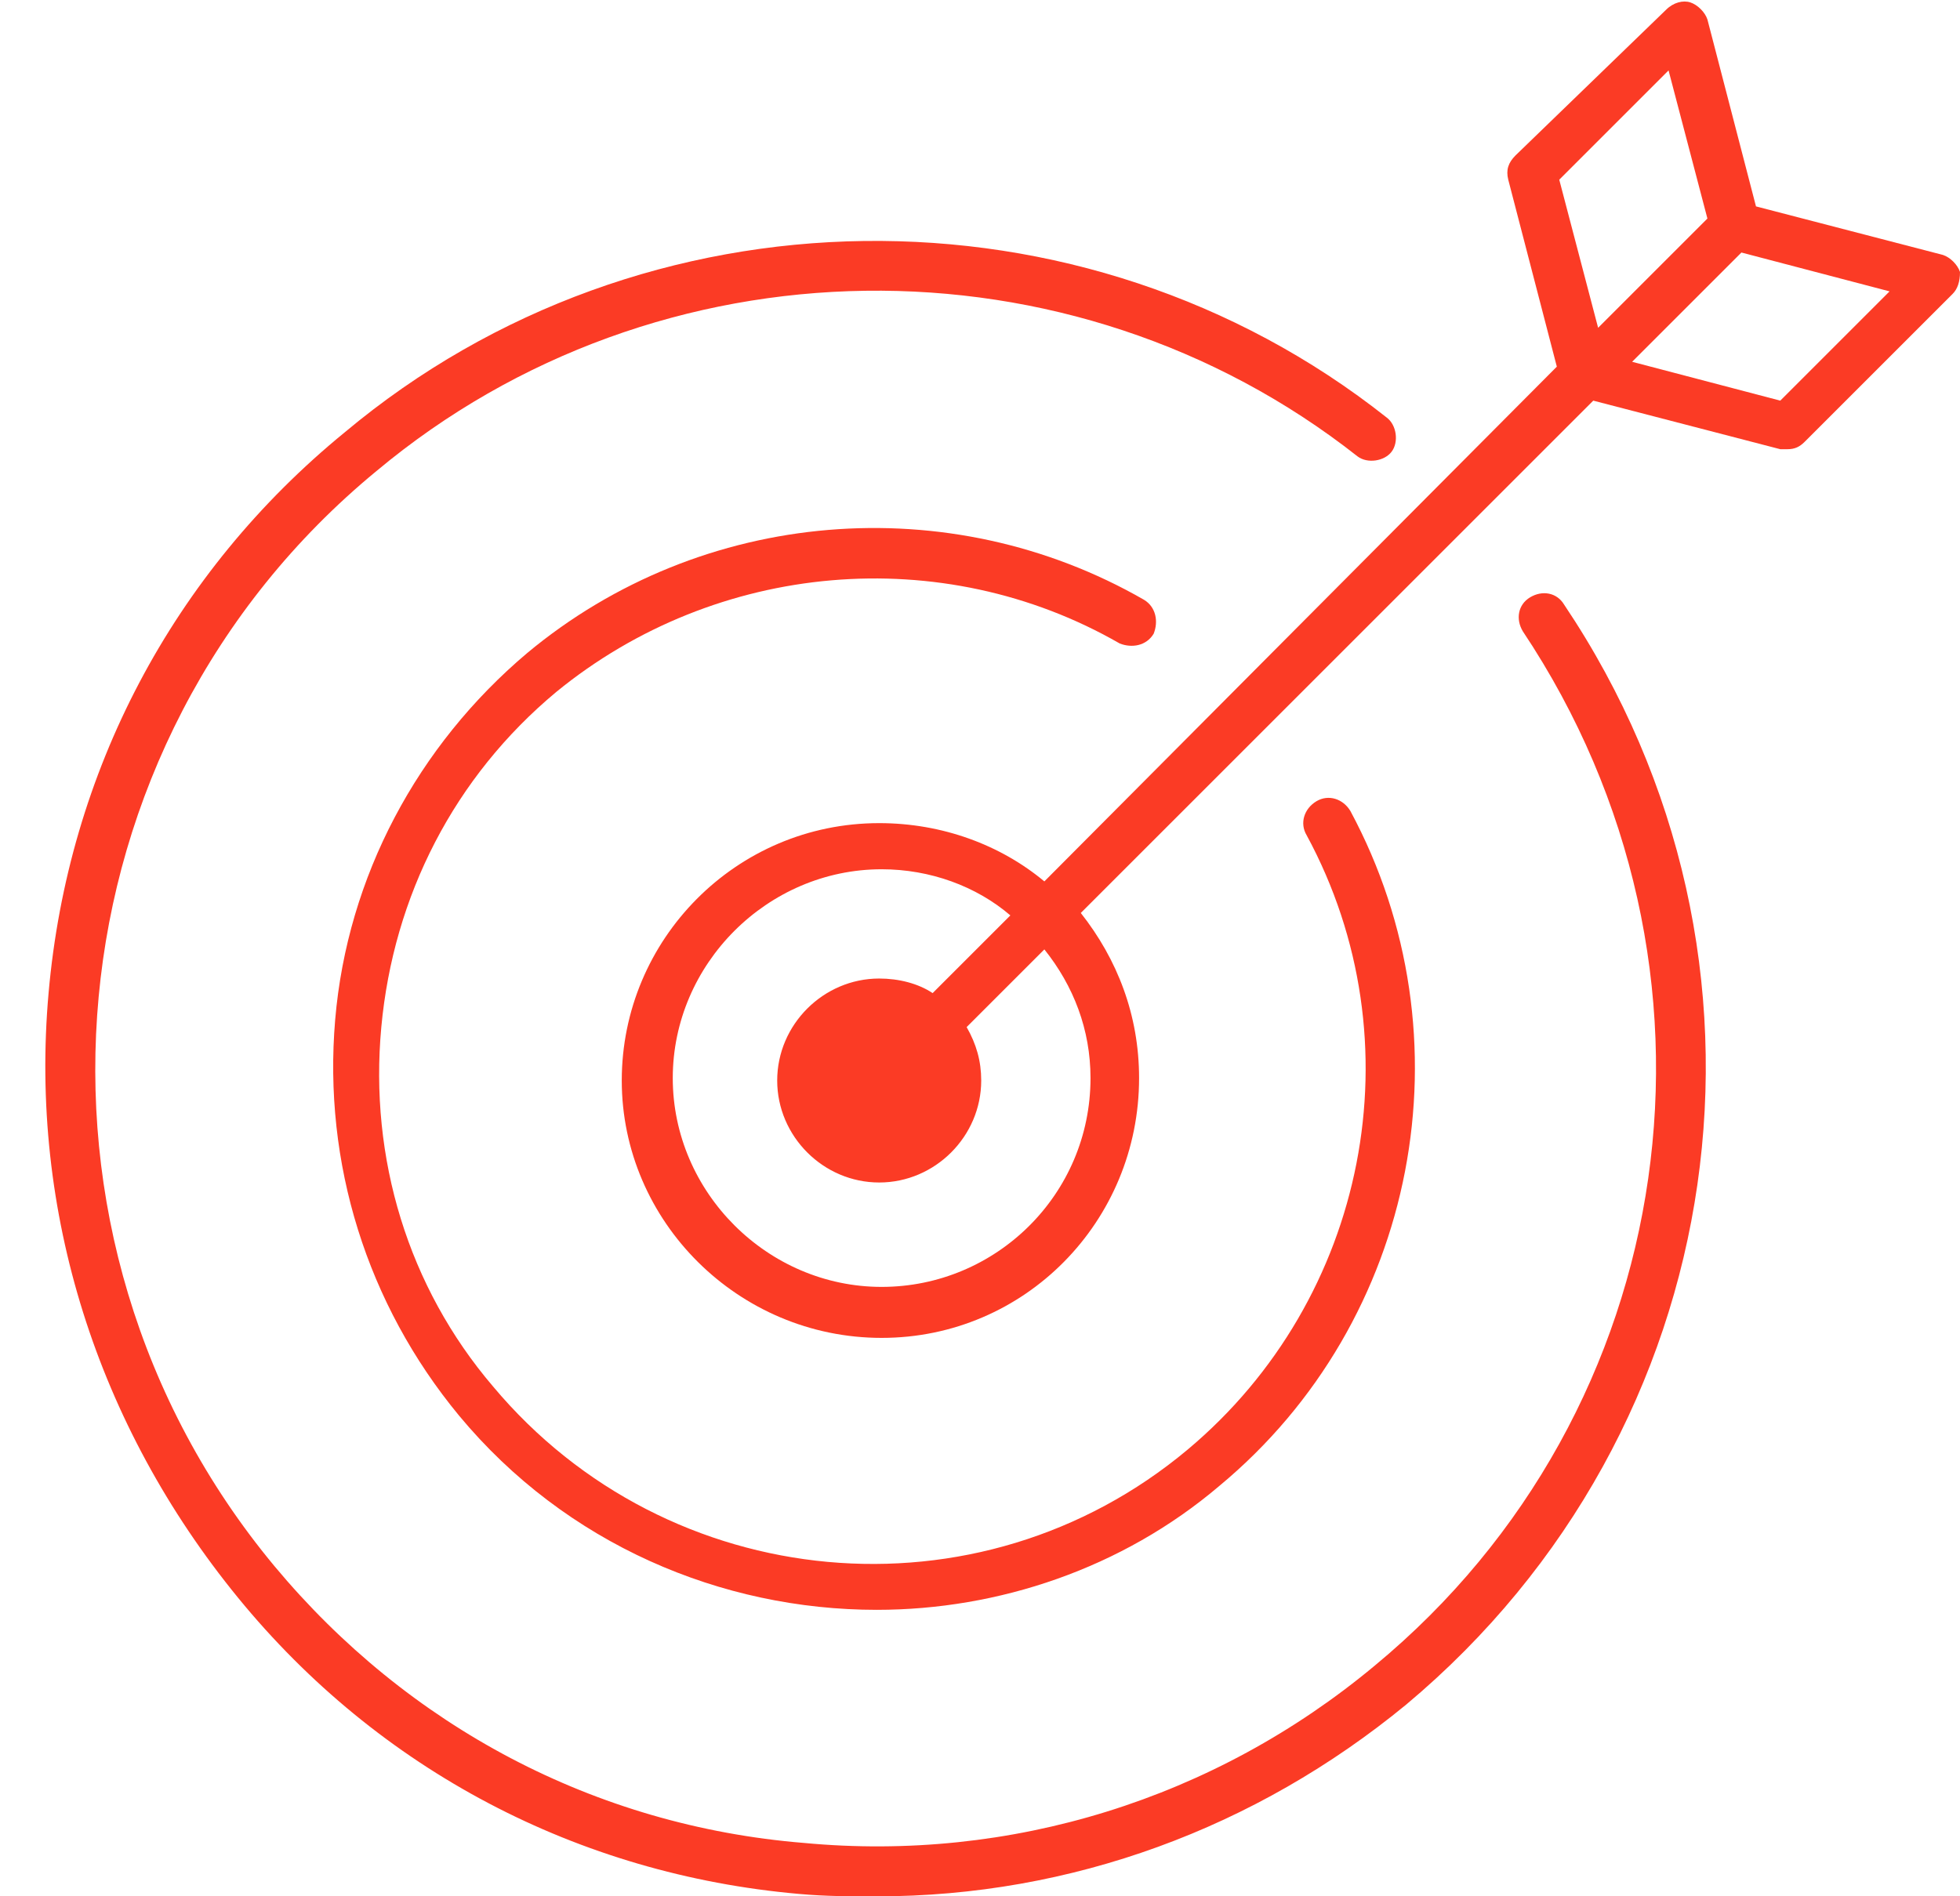
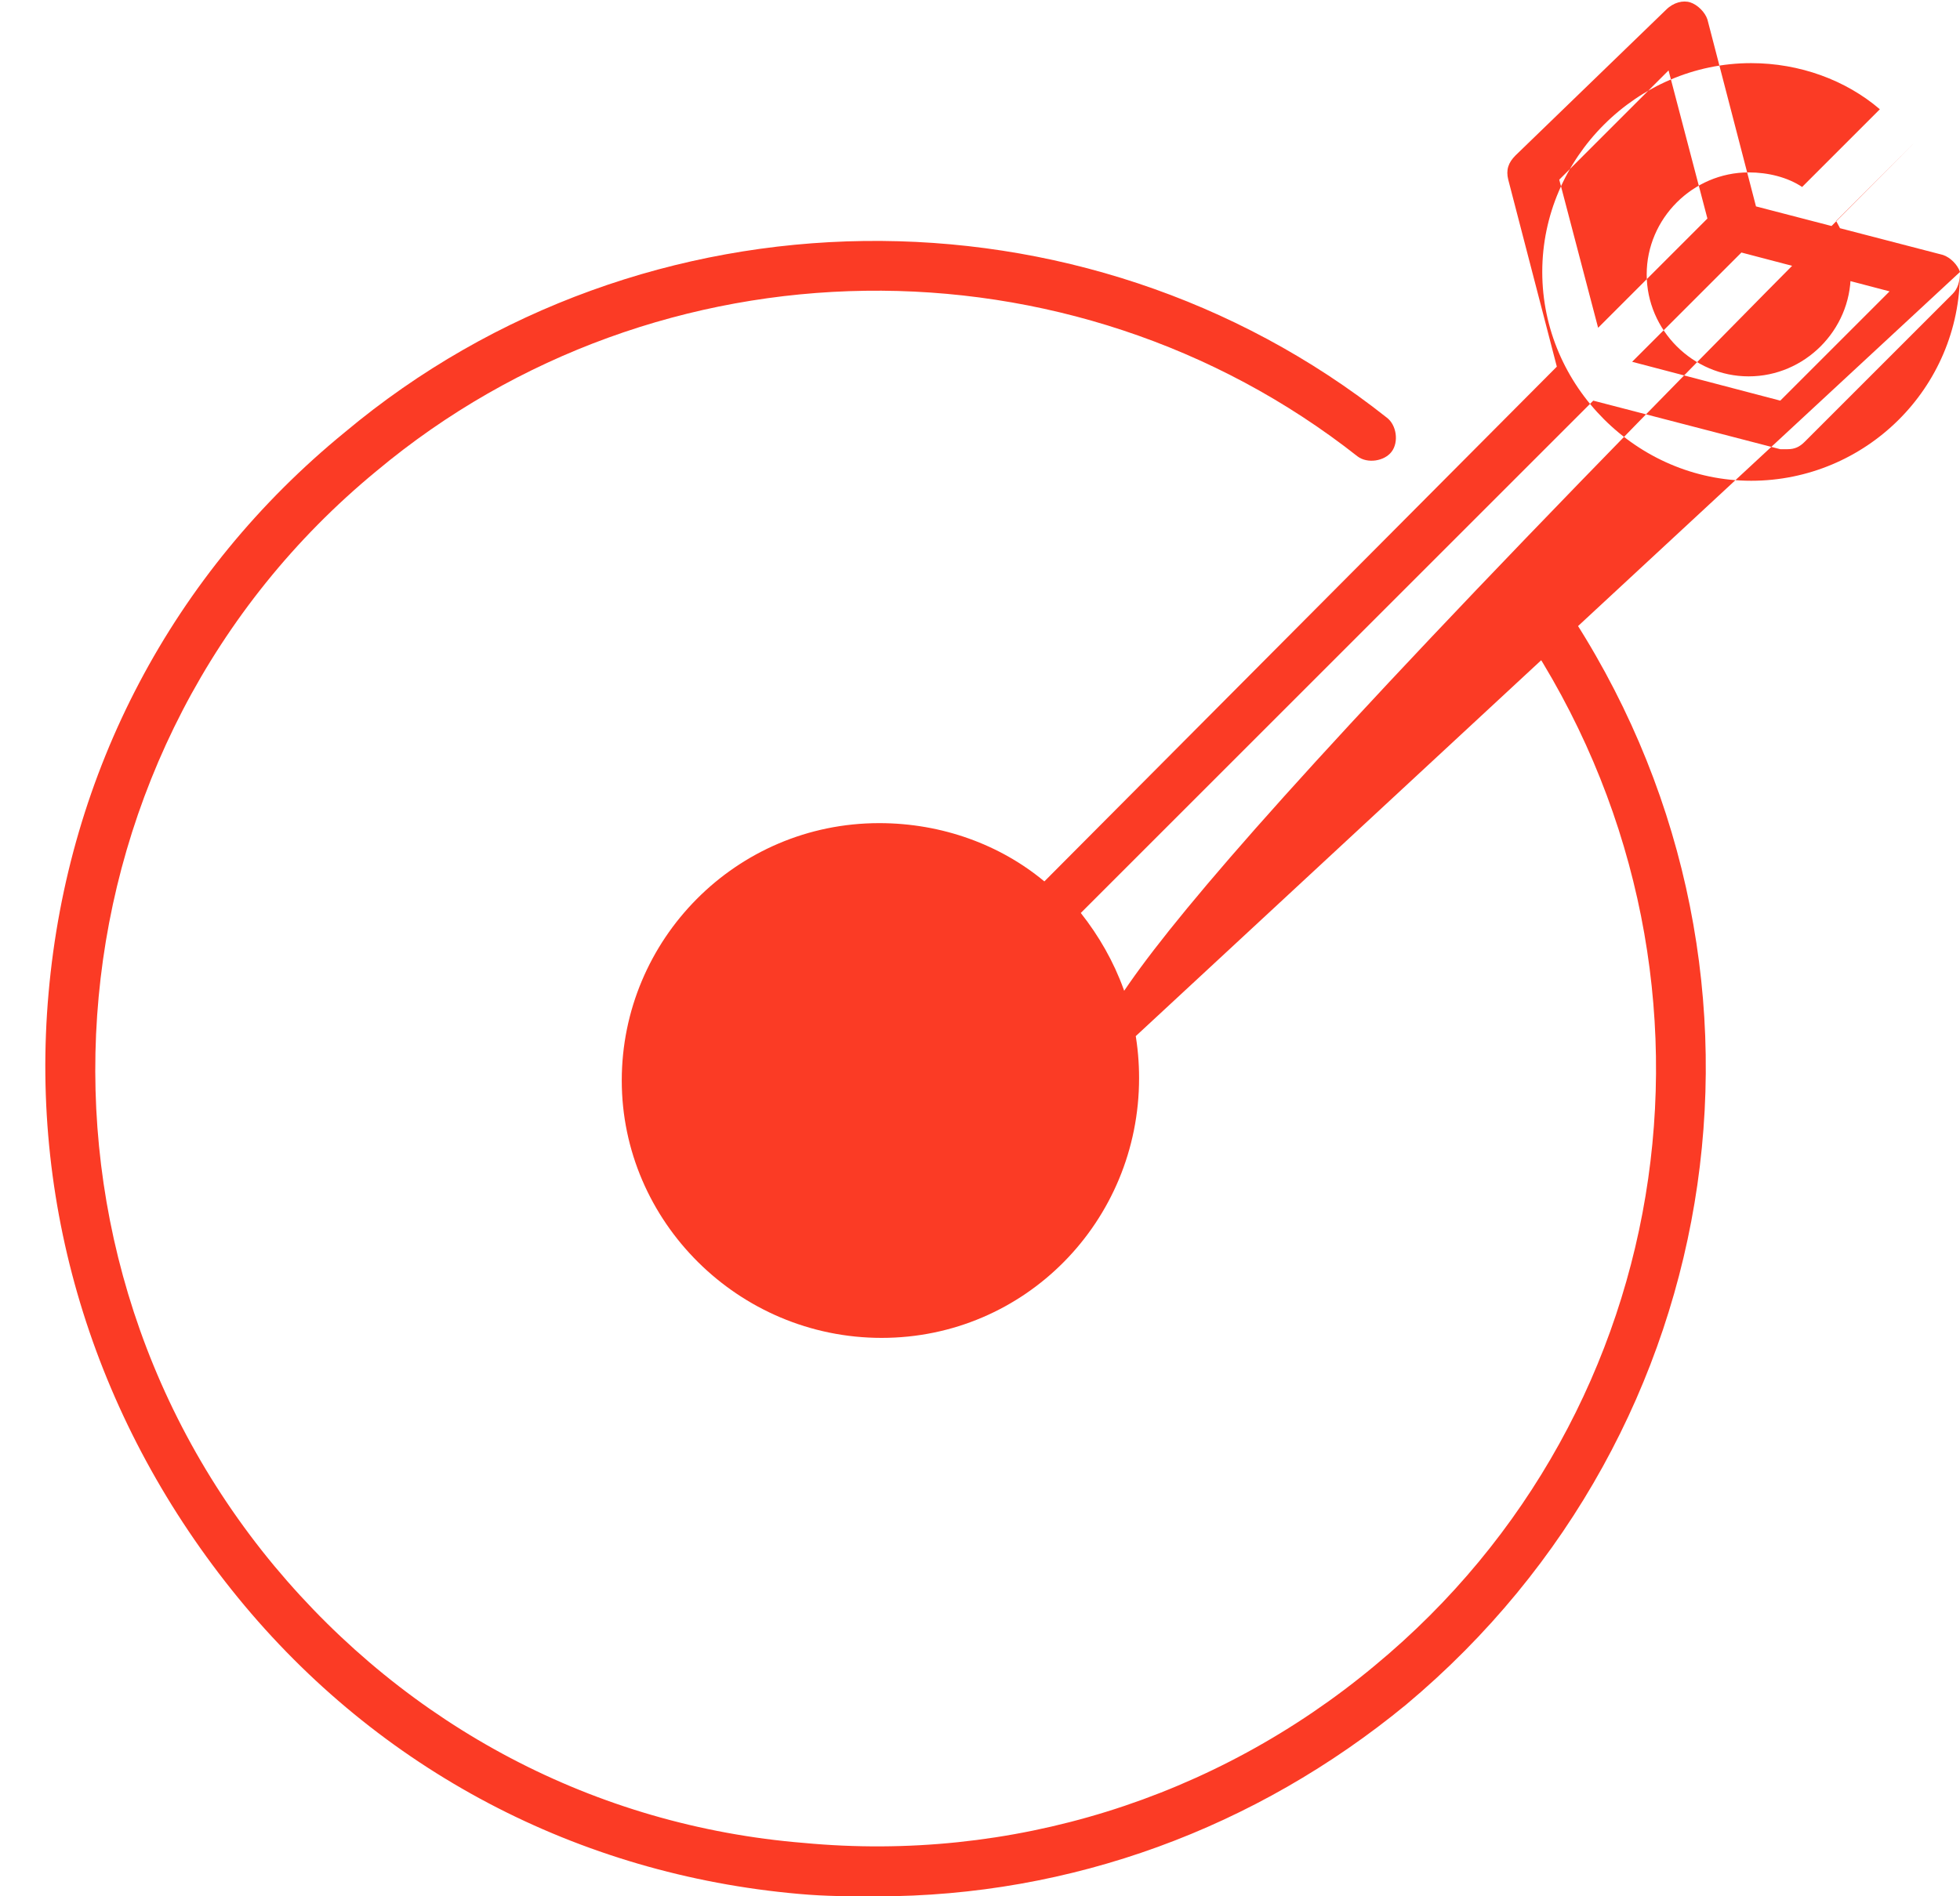
<svg xmlns="http://www.w3.org/2000/svg" fill="#fb3b25" height="78.1" preserveAspectRatio="xMidYMid meet" version="1" viewBox="8.7 10.6 80.7 78.1" width="80.7" zoomAndPan="magnify">
  <g id="change1_1">
    <path d="M44.8,88.7c-1.1,0-2.1,0-3.2-0.1c-9.1-0.8-17.3-5.1-23.1-12.2s-8.6-15.9-7.8-24.9c0.8-9.1,5.1-17.3,12.2-23.1 c12.3-10.3,30.4-10.5,42.9-0.6c0.4,0.3,0.5,1,0.2,1.4s-1,0.5-1.4,0.2c-11.8-9.3-28.8-9.1-40.4,0.6C10.6,41.2,8.7,61.5,20,75.1 c5.5,6.6,13.2,10.7,21.8,11.4c8.5,0.8,16.9-1.8,23.5-7.3C78,68.7,80.6,50.4,71.4,36.6c-0.3-0.5-0.2-1.1,0.3-1.4 c0.5-0.3,1.1-0.2,1.4,0.3c9.8,14.6,7,34-6.5,45.3C60.4,85.9,52.8,88.7,44.8,88.7z" fill="inherit" />
-     <path d="M44.8,76.9c-6.4,0-12.8-2.7-17.2-8c-3.8-4.6-5.6-10.4-5.1-16.3s3.4-11.3,7.9-15.1c7.2-6,17.4-6.8,25.4-2.2 c0.5,0.3,0.6,0.9,0.4,1.4c-0.3,0.5-0.9,0.6-1.4,0.4c-7.3-4.2-16.6-3.4-23.2,2c-4.2,3.5-6.7,8.4-7.2,13.8s1.1,10.7,4.6,14.8 c7.2,8.6,20,9.8,28.6,2.6c7.4-6.2,9.5-16.8,4.9-25.3c-0.3-0.5-0.1-1.1,0.4-1.4c0.5-0.3,1.1-0.1,1.4,0.4c5,9.3,2.8,21-5.4,27.8 C54.9,75.2,49.8,76.9,44.8,76.9z" fill="inherit" />
-     <path d="M89.4,21.8c-0.1-0.3-0.4-0.6-0.7-0.7l-7.7-2l-2-7.7c-0.1-0.3-0.4-0.6-0.7-0.7c-0.3-0.1-0.7,0-1,0.3l-6.2,6 c-0.3,0.3-0.4,0.6-0.3,1l2,7.7L51.7,46.9c-1.8-1.5-4.2-2.4-6.8-2.4c-5.9,0-10.6,4.8-10.6,10.6S39.1,65.7,45,65.7S55.6,60.9,55.6,55 c0-2.6-0.9-4.9-2.4-6.8l21.1-21.1l7.7,2c0.1,0,0.2,0,0.3,0c0.3,0,0.5-0.1,0.7-0.3l6.1-6.1C89.3,22.5,89.4,22.2,89.4,21.8z M53.6,55 c0,4.8-3.9,8.6-8.6,8.6s-8.6-3.9-8.6-8.6s3.9-8.6,8.6-8.6c2,0,3.9,0.7,5.3,1.9l-3.2,3.2c-0.6-0.4-1.4-0.6-2.2-0.6 c-2.3,0-4.2,1.9-4.2,4.2s1.9,4.2,4.2,4.2s4.2-1.9,4.2-4.2c0-0.8-0.2-1.5-0.6-2.2l3.2-3.2C52.9,51.2,53.6,53,53.6,55z M72.9,18 l4.5-4.5l1.6,6.1l-0.1,0.1l-4.4,4.4L72.9,18z M82,27.1l-6.1-1.6l3.4-3.4l1.1-1.1l6.1,1.6L82,27.1z" fill="inherit" />
+     <path d="M89.4,21.8c-0.1-0.3-0.4-0.6-0.7-0.7l-7.7-2l-2-7.7c-0.1-0.3-0.4-0.6-0.7-0.7c-0.3-0.1-0.7,0-1,0.3l-6.2,6 c-0.3,0.3-0.4,0.6-0.3,1l2,7.7L51.7,46.9c-1.8-1.5-4.2-2.4-6.8-2.4c-5.9,0-10.6,4.8-10.6,10.6S39.1,65.7,45,65.7S55.6,60.9,55.6,55 c0-2.6-0.9-4.9-2.4-6.8l21.1-21.1l7.7,2c0.1,0,0.2,0,0.3,0c0.3,0,0.5-0.1,0.7-0.3l6.1-6.1C89.3,22.5,89.4,22.2,89.4,21.8z c0,4.8-3.9,8.6-8.6,8.6s-8.6-3.9-8.6-8.6s3.9-8.6,8.6-8.6c2,0,3.9,0.7,5.3,1.9l-3.2,3.2c-0.6-0.4-1.4-0.6-2.2-0.6 c-2.3,0-4.2,1.9-4.2,4.2s1.9,4.2,4.2,4.2s4.2-1.9,4.2-4.2c0-0.8-0.2-1.5-0.6-2.2l3.2-3.2C52.9,51.2,53.6,53,53.6,55z M72.9,18 l4.5-4.5l1.6,6.1l-0.1,0.1l-4.4,4.4L72.9,18z M82,27.1l-6.1-1.6l3.4-3.4l1.1-1.1l6.1,1.6L82,27.1z" fill="inherit" />
  </g>
</svg>